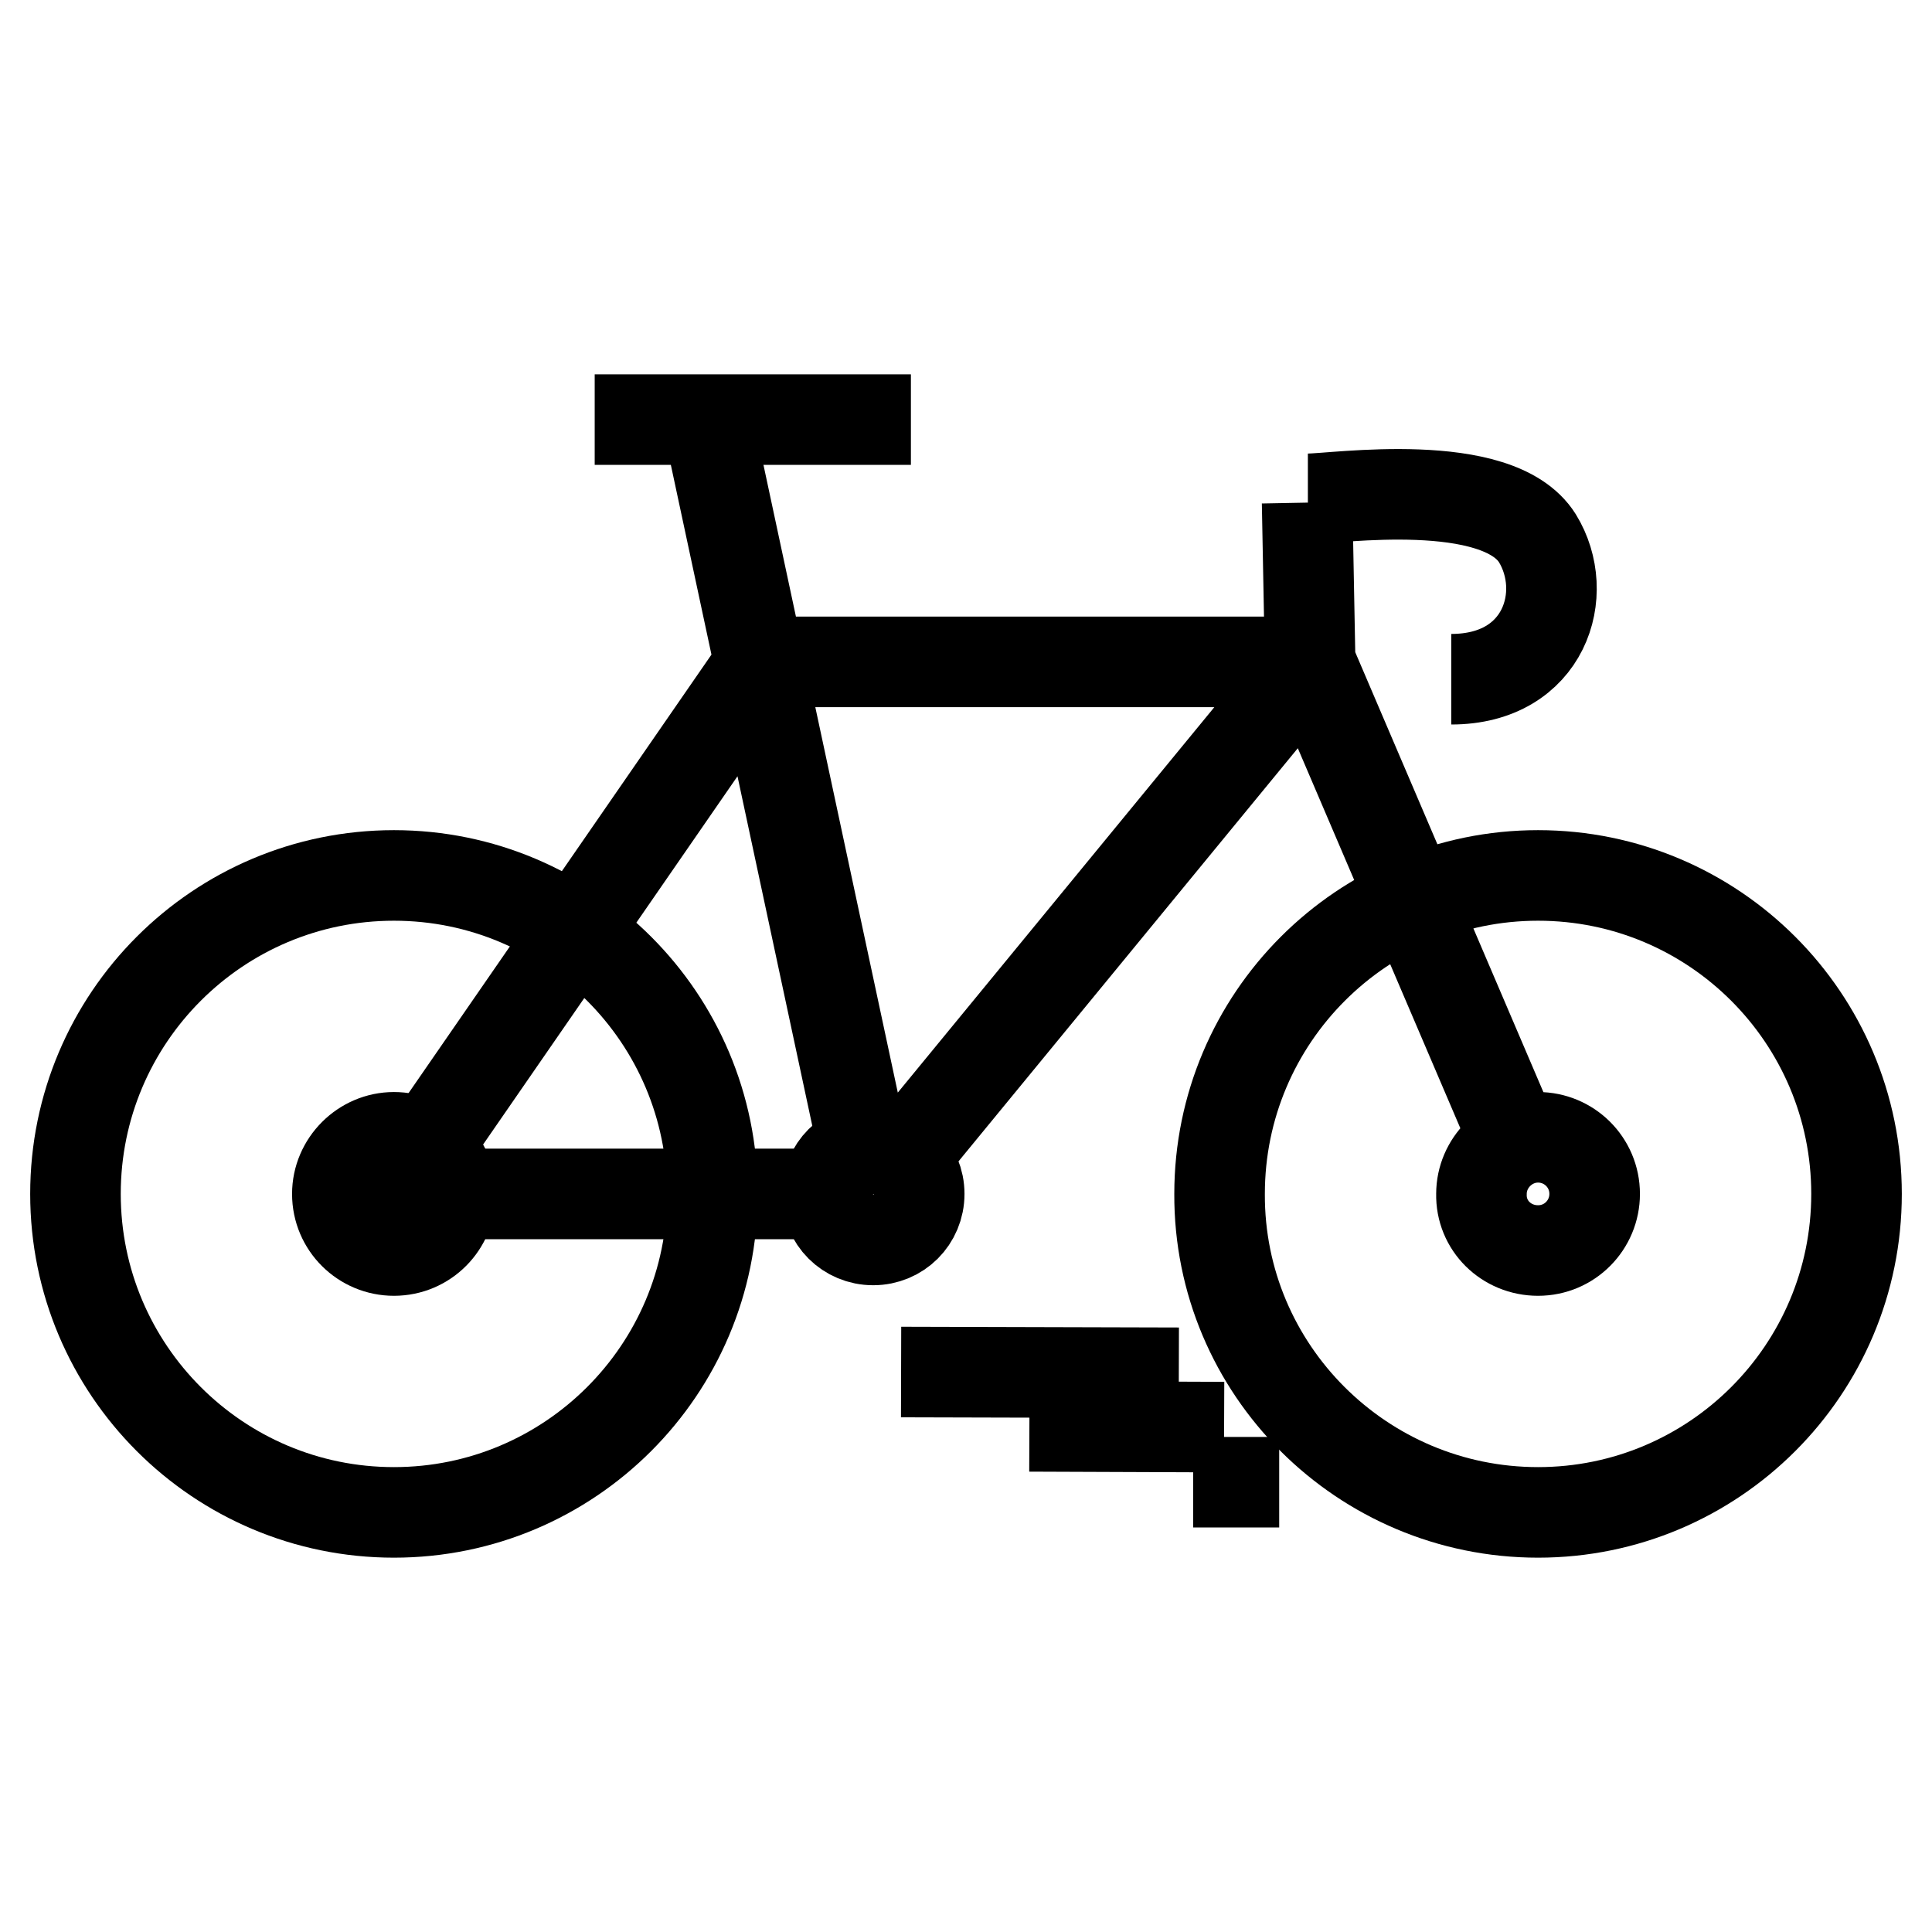
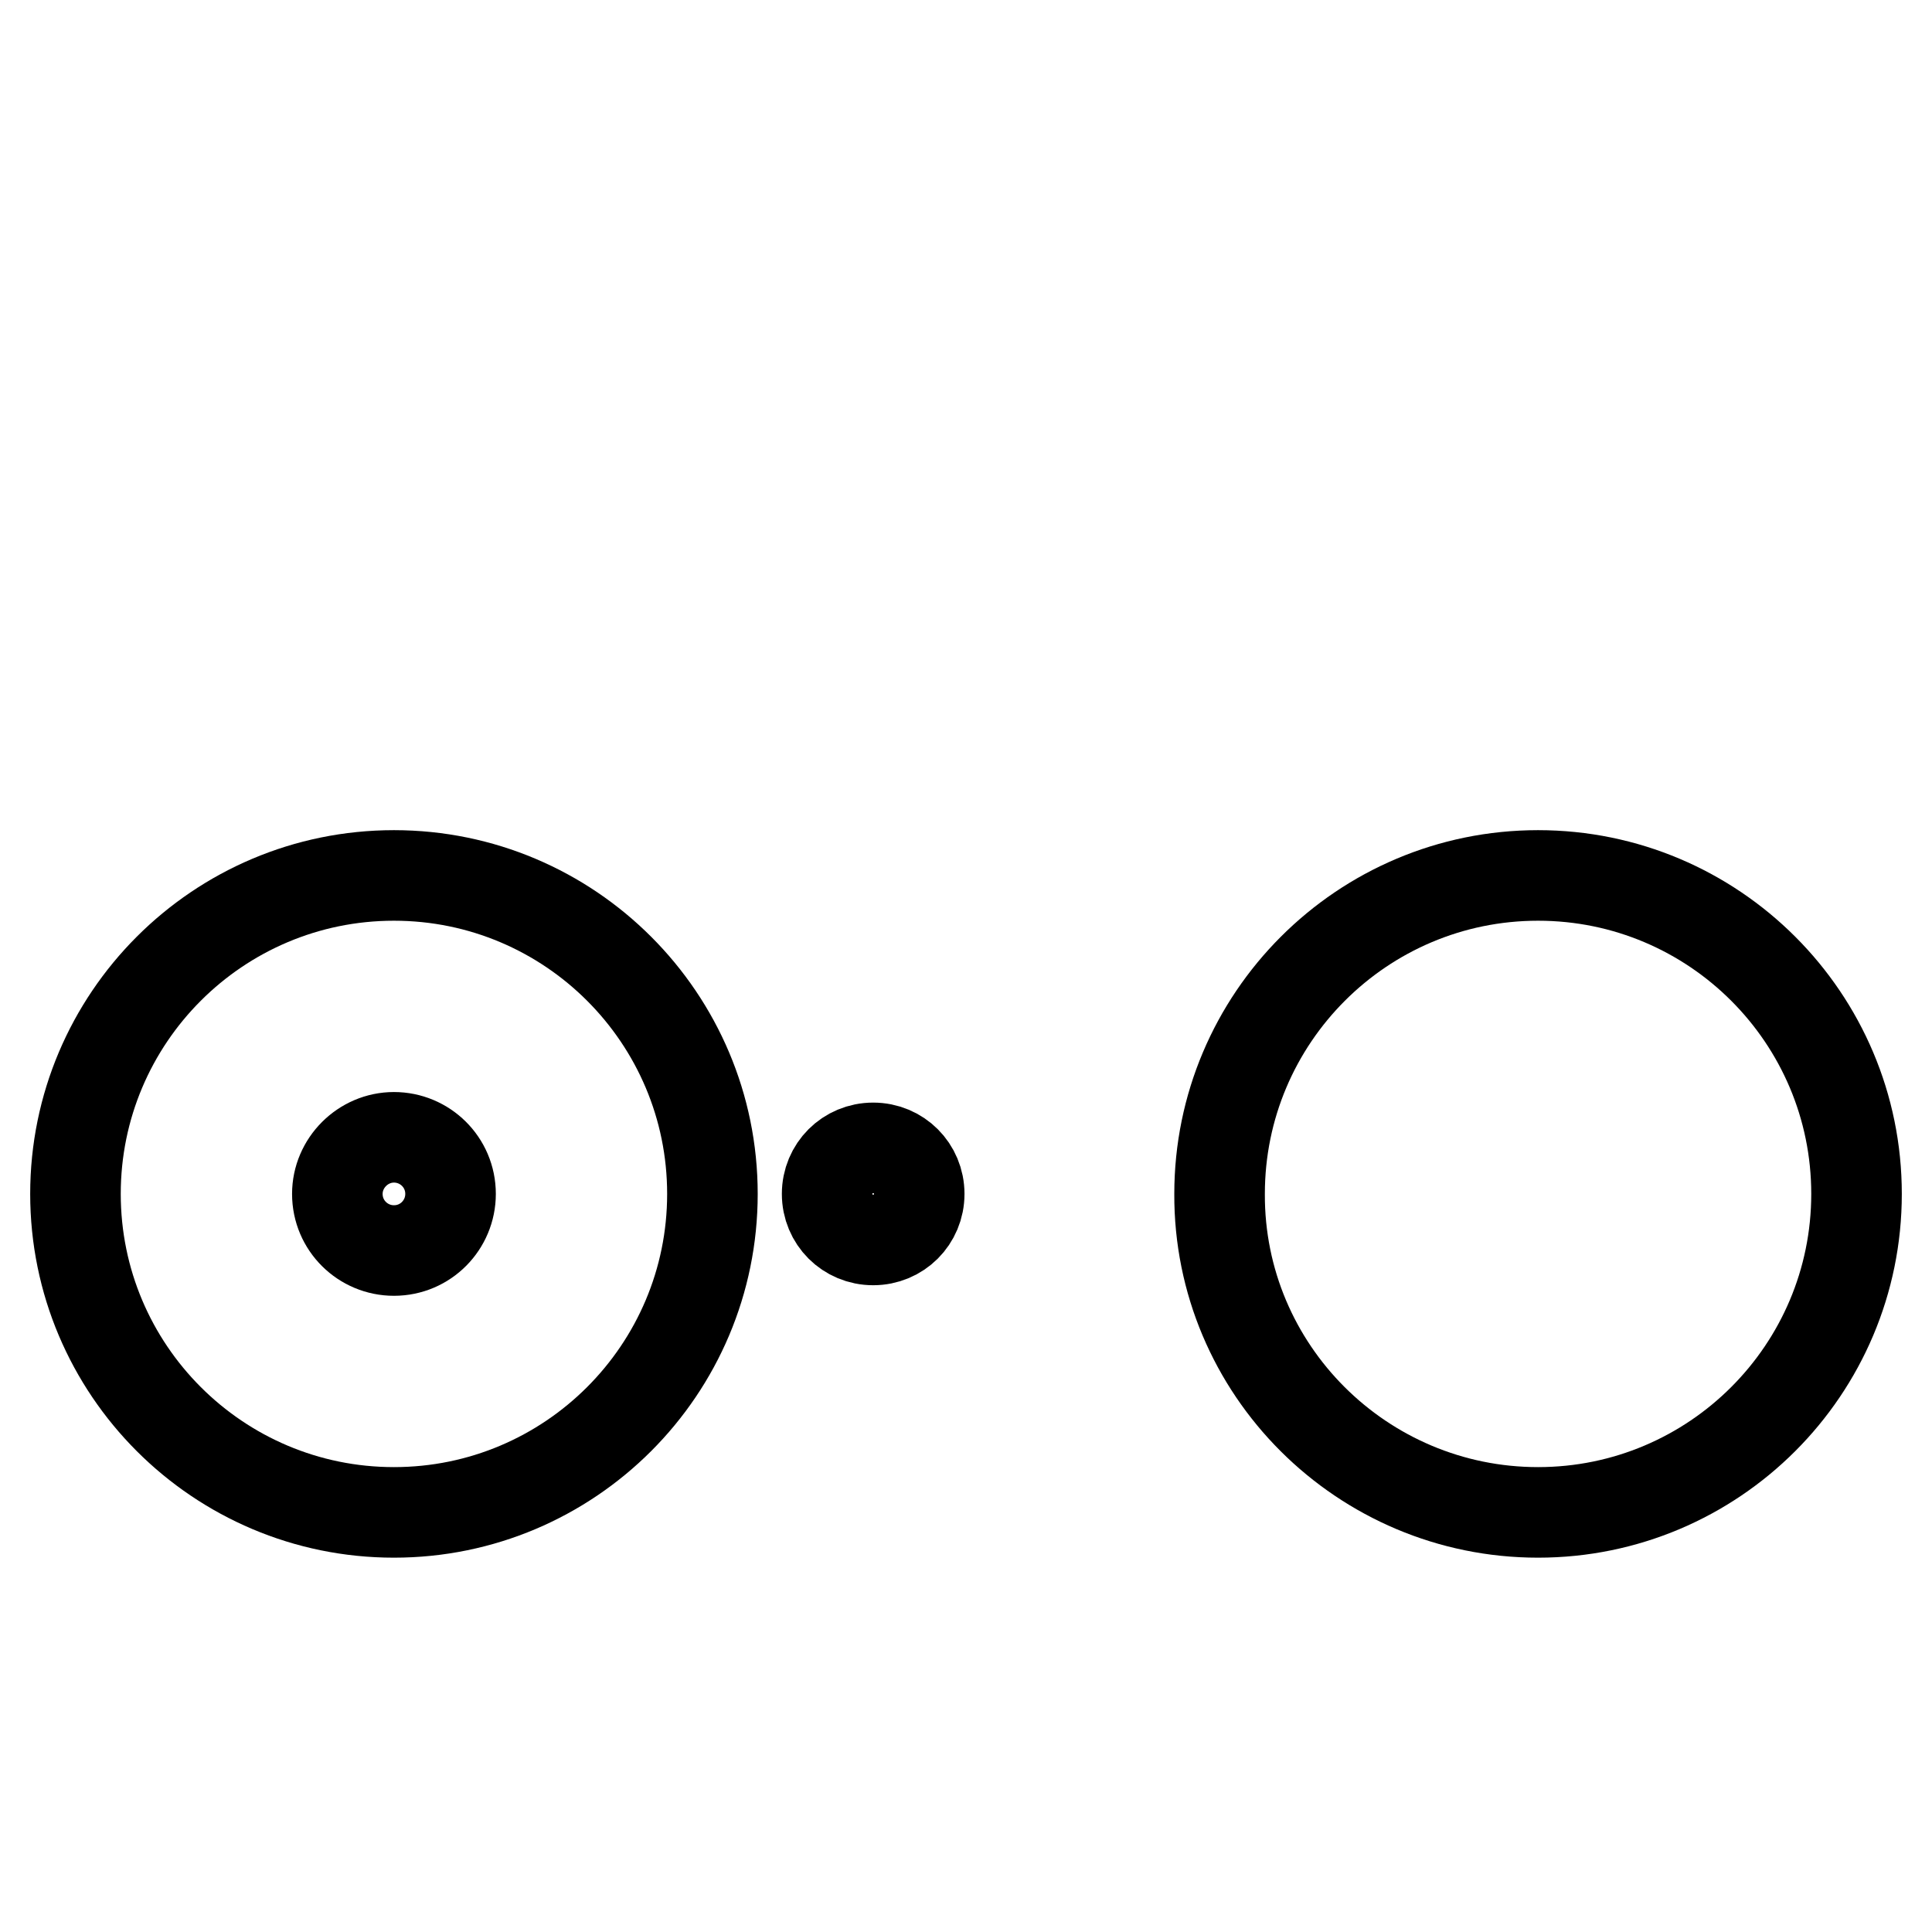
<svg xmlns="http://www.w3.org/2000/svg" version="1.1" x="0px" y="0px" viewBox="0 0 256 256" enable-background="new 0 0 256 256" xml:space="preserve">
  <g>
    <g>
-       <path stroke-width="12" fill-opacity="0" stroke="#000000" d="M203.8,165.7c4.2,0,7.5-3.4,7.5-7.5c0-4.2-3.4-7.5-7.5-7.5s-7.5,3.4-7.5,7.5C196.2,162.4,199.6,165.7,203.8,165.7L203.8,165.7z M115.7,158.2H52.2l48.7-70.5h72.7l27.2,63.6 M115.7,158.2L94,56.8 M173.6,87.7l-57.9,70.5 M173.6,87.7l-0.4-21.1 M192.3,90c12.4,0,15.9-11.4,11.4-18.7c-5.3-8.4-26.8-5.2-30.4-5.2" />
-       <path stroke-width="12" fill-opacity="0" stroke="#000000" d="M120.7,55.6H78.8 M52.2,200.4c23.3,0,42.2-18.9,42.2-42.2c0-23.3-18.9-42.2-42.2-42.2S10,134.9,10,158.2C10,181.5,28.9,200.4,52.2,200.4L52.2,200.4z" />
+       <path stroke-width="12" fill-opacity="0" stroke="#000000" d="M120.7,55.6M52.2,200.4c23.3,0,42.2-18.9,42.2-42.2c0-23.3-18.9-42.2-42.2-42.2S10,134.9,10,158.2C10,181.5,28.9,200.4,52.2,200.4L52.2,200.4z" />
      <path stroke-width="12" fill-opacity="0" stroke="#000000" d="M52.2,165.7c4.2,0,7.5-3.4,7.5-7.5c0-4.2-3.4-7.5-7.5-7.5s-7.5,3.4-7.5,7.5C44.7,162.4,48.1,165.7,52.2,165.7L52.2,165.7z" />
      <path stroke-width="12" fill-opacity="0" stroke="#000000" d="M115.7,164.3c3.4,0,6.1-2.7,6.1-6.1c0-3.4-2.7-6.1-6.1-6.1c-3.4,0-6.1,2.7-6.1,6.1C109.6,161.6,112.3,164.3,115.7,164.3L115.7,164.3z M203.8,200.4c23.3,0,42.2-18.9,42.2-42.2c0-23.3-18.9-42.2-42.2-42.2c-23.3,0-42.2,18.9-42.2,42.2C161.5,181.5,180.5,200.4,203.8,200.4L203.8,200.4z" />
-       <path stroke-width="12" fill-opacity="0" stroke="#000000" d="M156.2,181.9l-36.8-0.1 M162.2,189.1l-25.8-0.1 M169.5,196.4l-11.4,0" />
    </g>
  </g>
</svg>